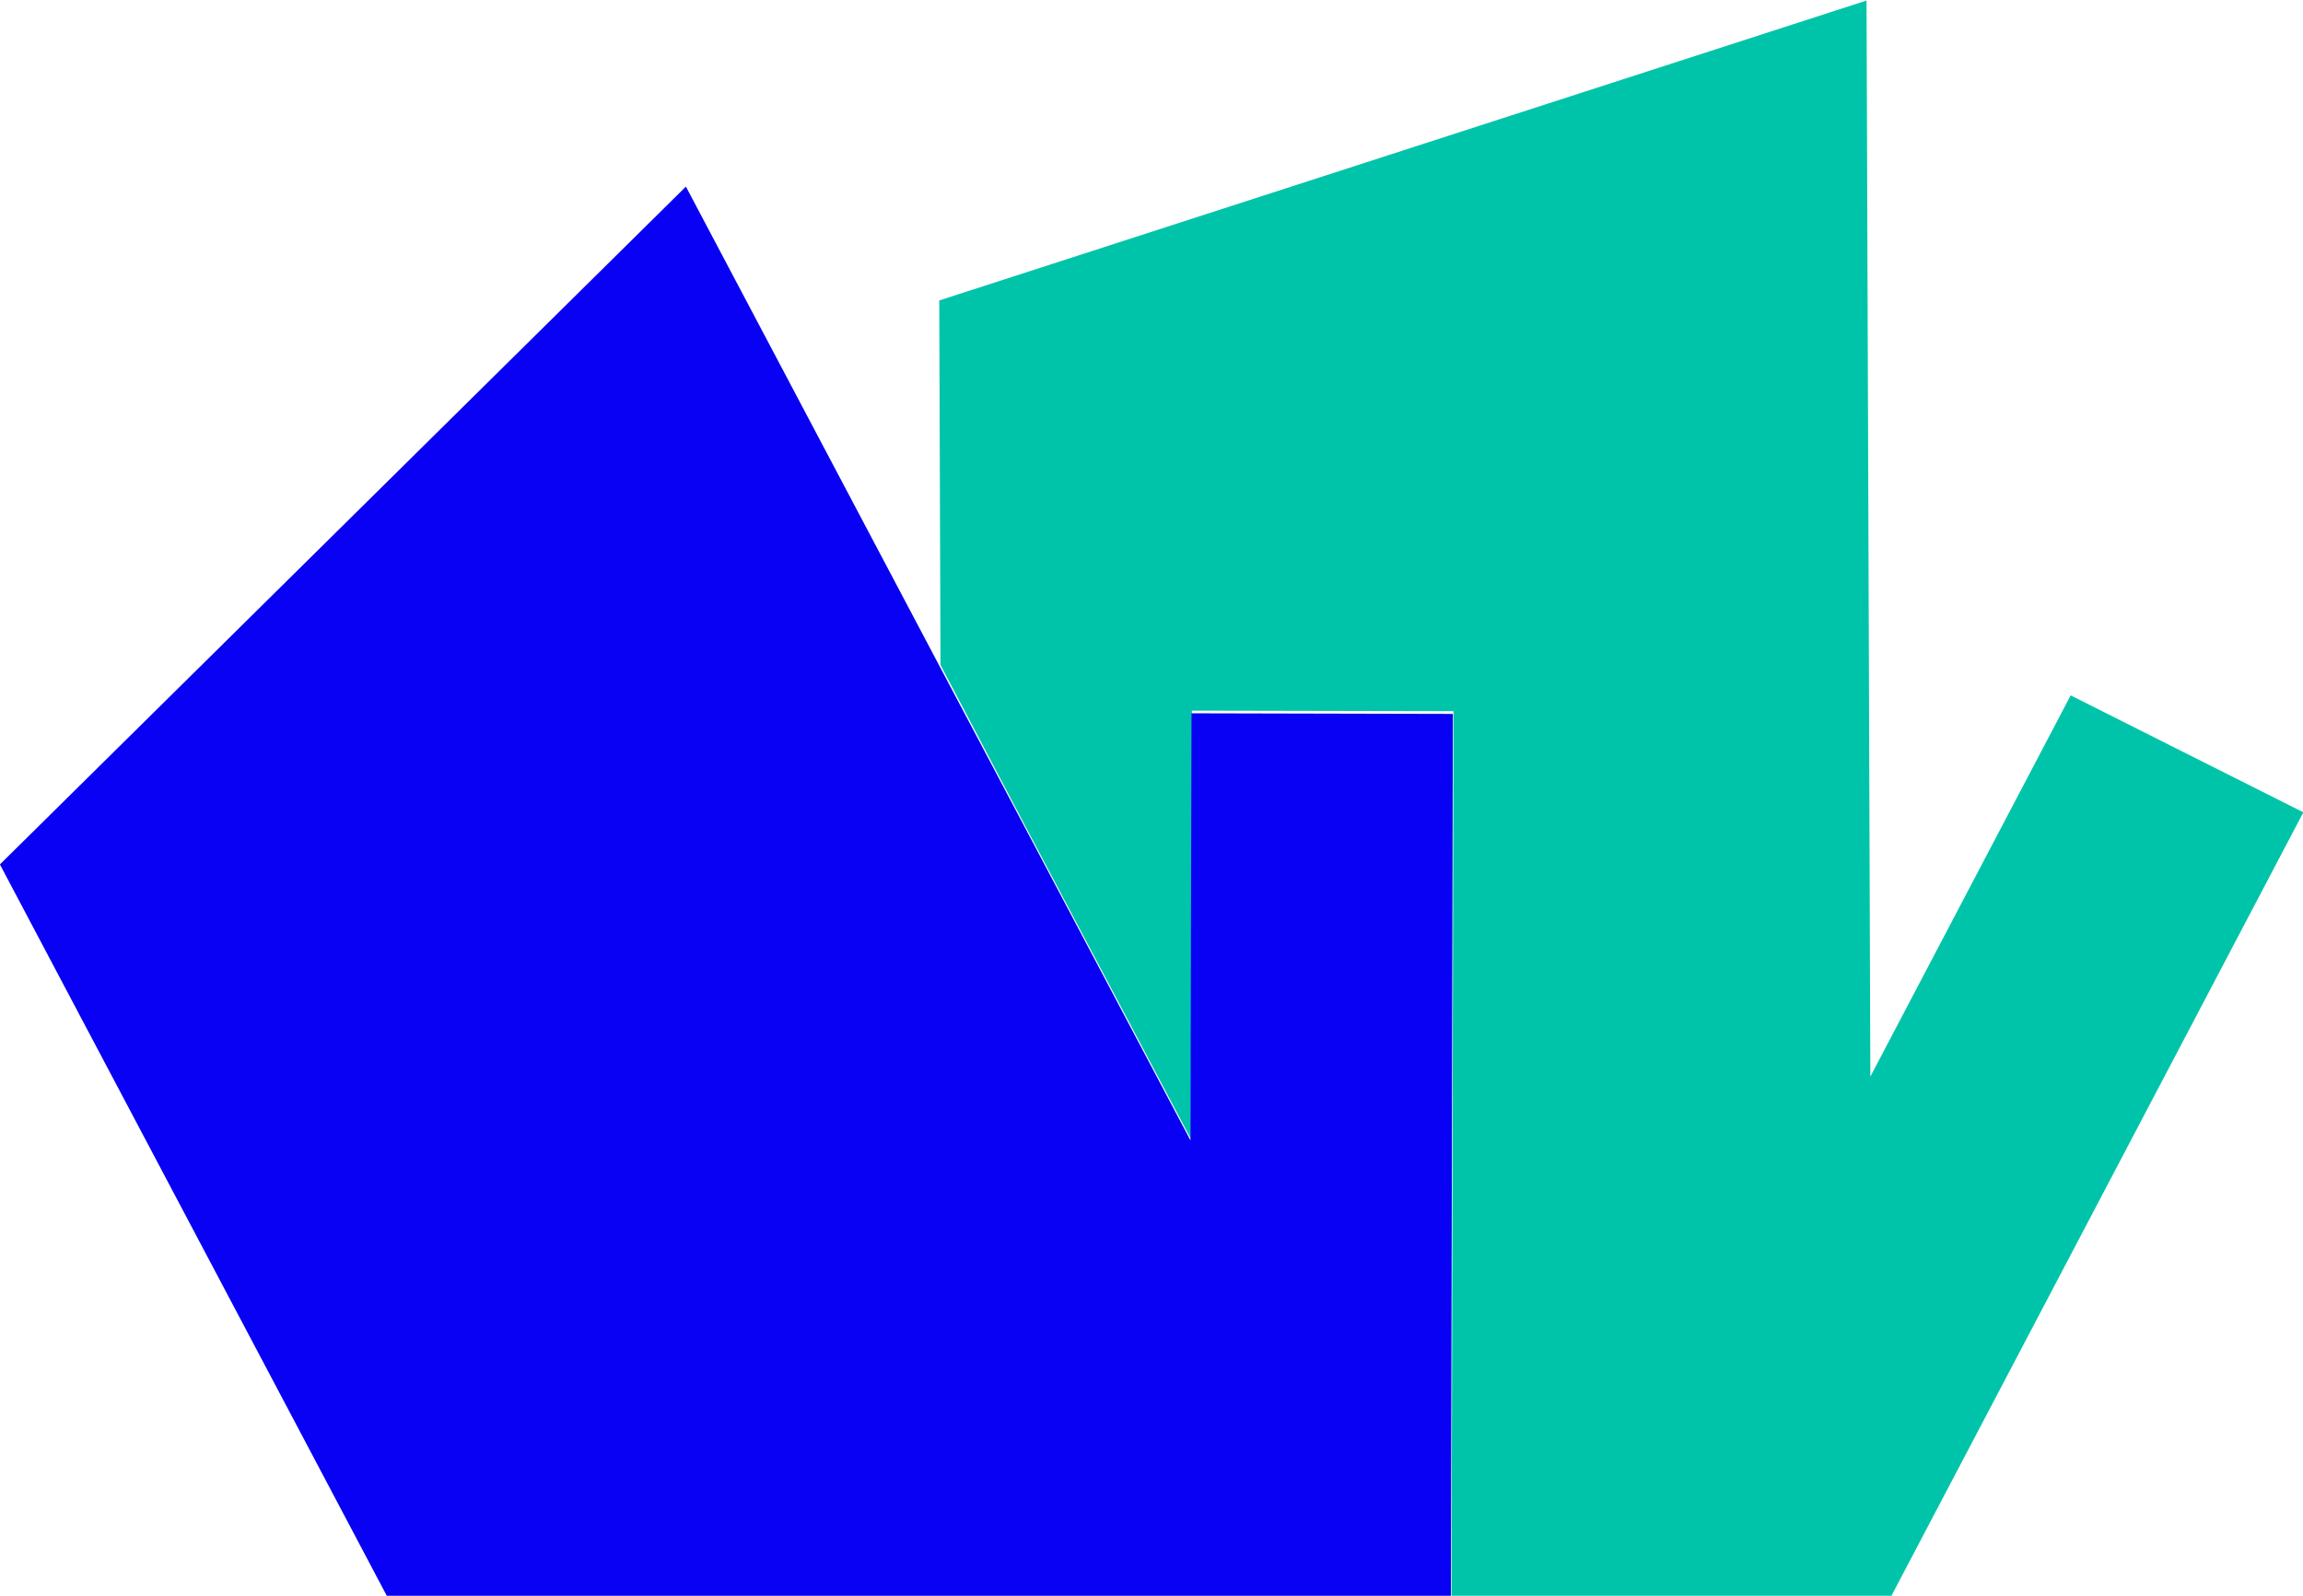
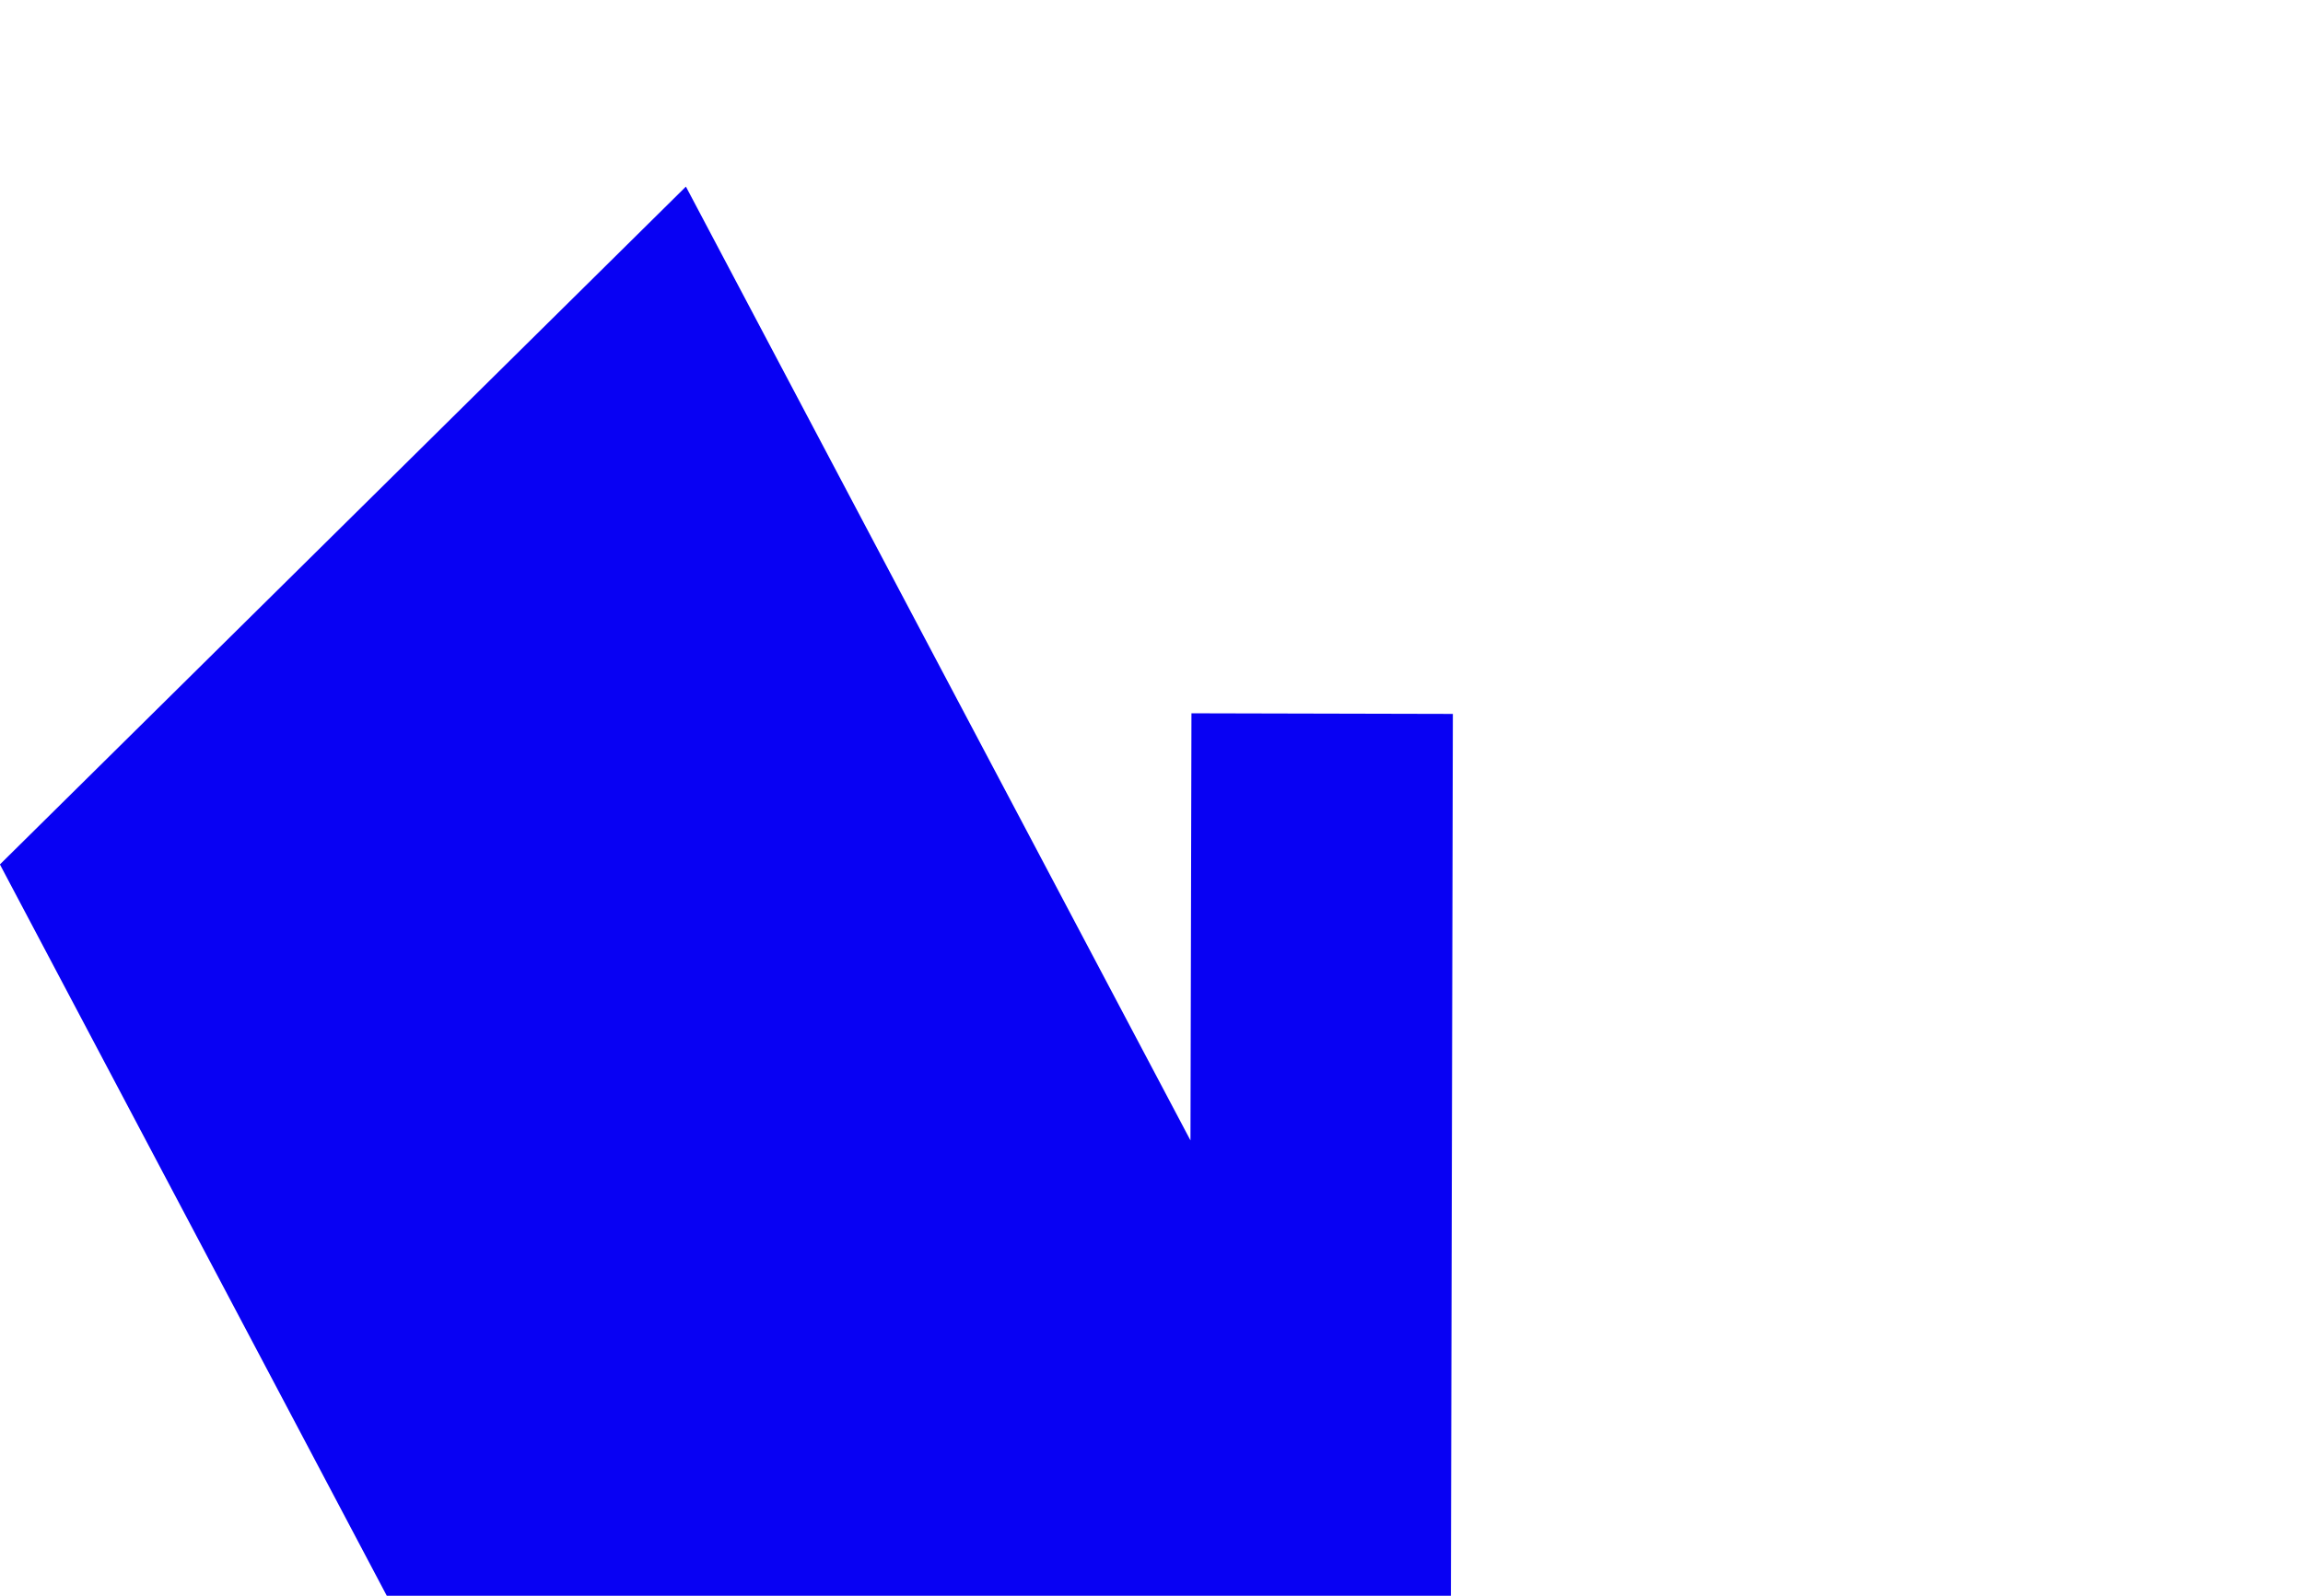
<svg xmlns="http://www.w3.org/2000/svg" data-name="그룹 1109" width="25.971" height="18" viewBox="0 0 25.971 18">
-   <path data-name="패스 377" d="m208.6 286.578.011-4.832 2.95.006-.022 9.978h4.961l4.645-8.837-2.624-1.319-2.259 4.3-.014-4-.029-8.138-10.457 3.383.014 4.112.947 1.8z" transform="translate(-195.17 -273.73)" style="fill:#00c4a9" />
  <path data-name="패스 378" d="m203.55 282.78-.011 4.818-1.876-3.547-.947-1.79-2.867-5.422-7.736 7.646 3.229 6.105 1.134 2.145h12l.022-9.948z" transform="translate(-190.114 -274.734)" style="fill:#0801f3" />
</svg>